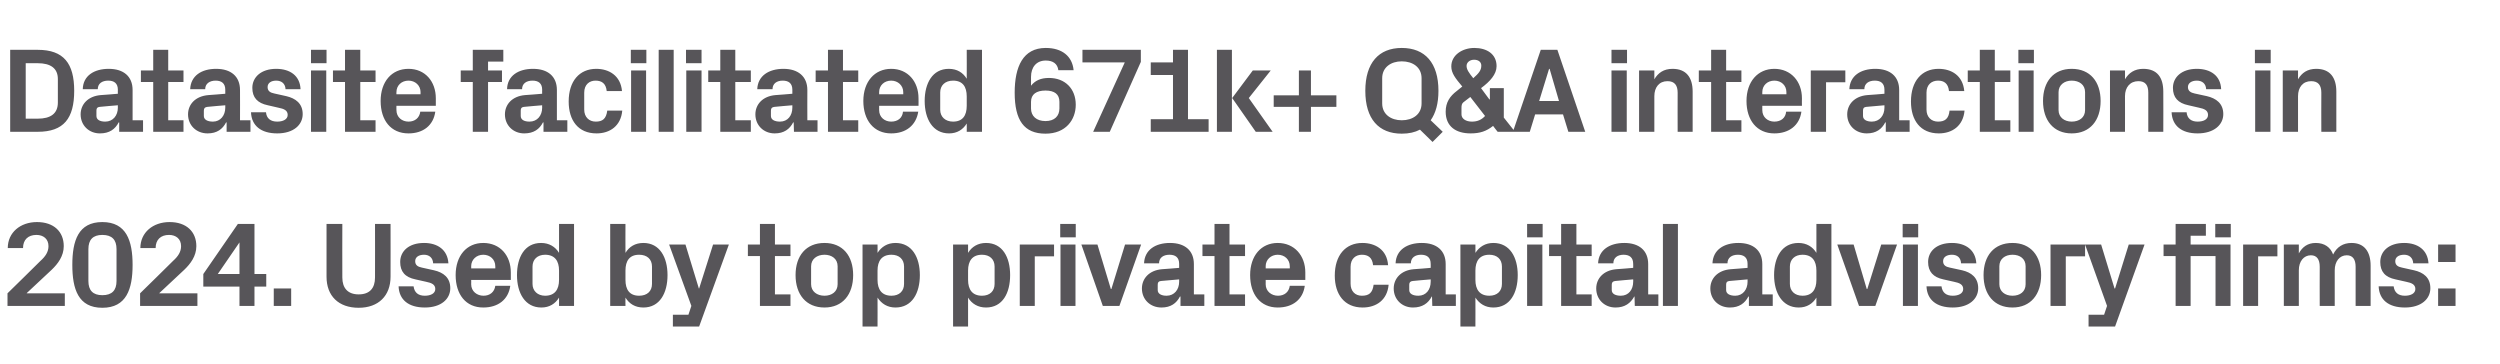
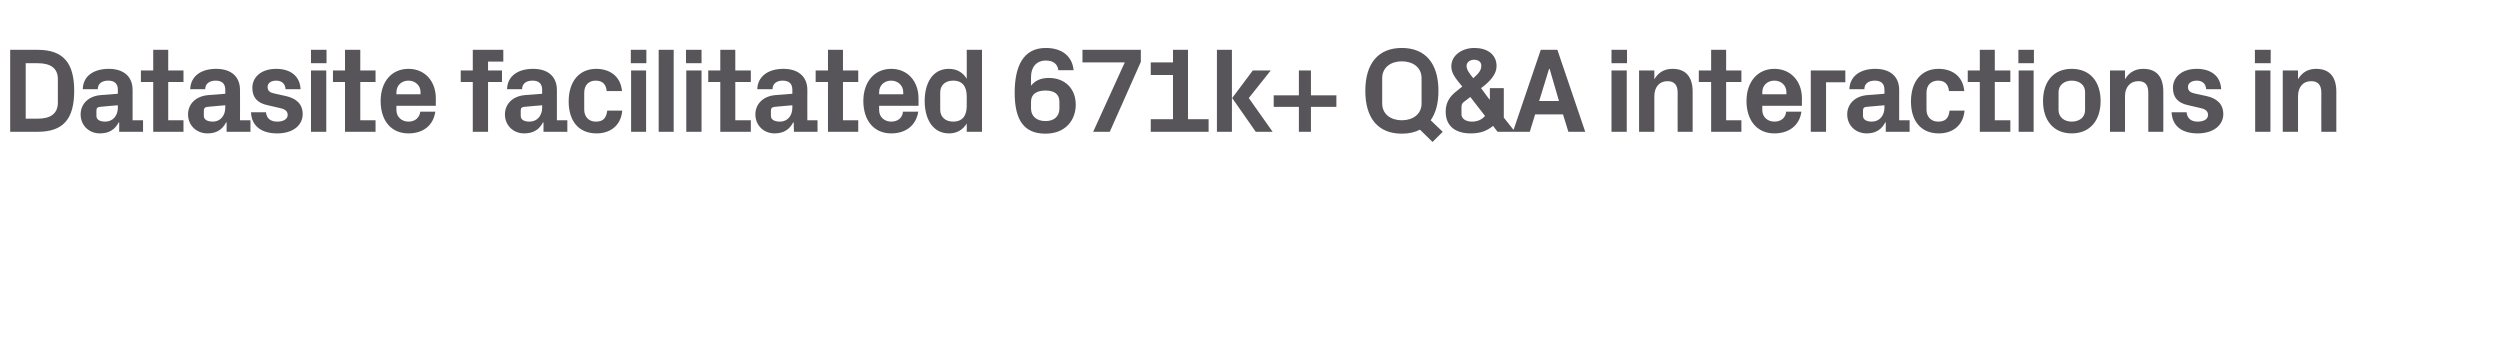
<svg xmlns="http://www.w3.org/2000/svg" version="1.1" width="933.3px" height="135.8px" viewBox="0 -13 933.3 135.8" style="top:-13px">
  <desc>Datasite facilitated 671k+ Q&amp;A interactions in 2024. Used by top private capital advisory firms:</desc>
  <defs />
  <g id="Polygon51563">
-     <path d="M 10 96.5 L 24.2 96.5 L 24.2 101.2 L 2.8 101.2 L 2.8 96.5 C 2.8 96.5 15.12 84.44 15.1 84.4 C 17 82.7 18.1 81 18.1 78.9 C 18.1 76.2 16.2 74.7 13.6 74.7 C 10.5 74.7 8.6 76.5 8.6 79.6 C 8.6 79.6 2.9 79.6 2.9 79.6 C 2.9 73.8 7.6 69.9 13.8 69.9 C 20.1 69.9 23.8 73.5 23.8 78.9 C 23.8 82.6 21.6 85.5 19.3 87.7 C 19.31 87.68 10 96.4 10 96.4 L 10 96.5 Z M 38.2 101.9 C 29.2 101.9 27 94.9 27 85.9 C 27 76.9 29.2 69.9 38.2 69.9 C 47.2 69.9 49.5 76.9 49.5 85.9 C 49.5 94.9 47.2 101.9 38.2 101.9 Z M 43.5 91.9 C 43.5 91.9 43.5 80 43.5 80 C 43.5 76.5 41.8 74.7 38.2 74.7 C 34.7 74.7 33 76.5 33 80 C 33 80 33 91.9 33 91.9 C 33 95.4 34.7 97.2 38.2 97.2 C 41.8 97.2 43.5 95.4 43.5 91.9 Z M 59.5 96.5 L 73.7 96.5 L 73.7 101.2 L 52.3 101.2 L 52.3 96.5 C 52.3 96.5 64.62 84.44 64.6 84.4 C 66.5 82.7 67.6 81 67.6 78.9 C 67.6 76.2 65.7 74.7 63.1 74.7 C 60 74.7 58.1 76.5 58.1 79.6 C 58.1 79.6 52.4 79.6 52.4 79.6 C 52.4 73.8 57.1 69.9 63.3 69.9 C 69.6 69.9 73.3 73.5 73.3 78.9 C 73.3 82.6 71.1 85.5 68.8 87.7 C 68.8 87.68 59.5 96.4 59.5 96.4 L 59.5 96.5 Z M 89.4 101.2 L 89.4 94 L 75.9 94 L 75.9 89.3 L 88.8 70.6 L 95 70.6 L 95 89.3 L 99.4 89.3 L 99.4 94 L 95 94 L 95 101.2 L 89.4 101.2 Z M 81.3 89.3 L 89.4 89.3 L 89.4 77.5 L 81.3 89.3 Z M 108.7 101.2 L 102.2 101.2 L 102.2 94.7 L 108.7 94.7 L 108.7 101.2 Z M 140 70.6 L 145.8 70.6 C 145.8 70.6 145.84 90.33 145.8 90.3 C 145.8 97.4 141.3 101.9 133.9 101.9 C 126.4 101.9 121.9 97.5 121.9 90.3 C 121.9 90.33 121.9 70.6 121.9 70.6 L 127.8 70.6 C 127.8 70.6 127.75 90.56 127.8 90.6 C 127.8 94.5 129.8 96.9 133.9 96.9 C 138 96.9 140 94.6 140 90.6 C 140.04 90.56 140 70.6 140 70.6 Z M 162 87.9 C 165.5 88.7 168.1 90.6 168.1 94.6 C 168.1 98.6 164.7 101.8 158.6 101.8 C 152.5 101.8 149 98.9 148.8 93.9 C 148.8 93.9 154.4 93.9 154.4 93.9 C 154.7 96.2 156.1 97.4 158.6 97.4 C 160.7 97.4 162.5 96.6 162.5 94.9 C 162.5 93.2 161.1 92.6 159.1 92.2 C 159.1 92.2 155.1 91.3 155.1 91.3 C 151.2 90.5 149.4 88.4 149.4 84.8 C 149.4 80.8 152.6 77.7 158.3 77.7 C 163.4 77.7 167.1 80.3 167.4 85.3 C 167.4 85.3 161.7 85.3 161.7 85.3 C 161.6 83.2 160.2 82.1 158.3 82.1 C 156.3 82.1 155 83 155 84.5 C 155 86 156 86.6 157.5 86.9 C 157.5 86.9 162 87.9 162 87.9 Z M 175.9 87.2 L 184.9 87.2 C 184.9 87.2 184.95 86.37 184.9 86.4 C 184.9 83.9 183 82.1 180.4 82.1 C 177.9 82.1 175.9 83.9 175.9 86.4 C 175.95 86.37 175.9 87.2 175.9 87.2 Z M 180.4 77.7 C 186.7 77.7 190.7 82.4 190.7 88.7 C 190.71 88.71 190.7 91.5 190.7 91.5 L 175.9 91.5 C 175.9 91.5 175.95 93.08 175.9 93.1 C 175.9 95.8 178.1 97.4 180.5 97.4 C 182.9 97.4 184.6 96 184.9 93.7 C 184.9 93.7 190.5 93.7 190.5 93.7 C 189.8 98.8 186 101.8 180.4 101.8 C 173.9 101.8 170.1 96.9 170.1 89.7 C 170.1 82.5 174.2 77.7 180.4 77.7 Z M 208.7 88 C 208.7 84.4 207.1 82.1 203.5 82.1 C 200.6 82.1 198.8 83.9 198.8 86.5 C 198.8 86.5 198.8 93 198.8 93 C 198.8 95.6 200.7 97.4 203.5 97.4 C 207.1 97.4 208.7 95.1 208.7 91.5 C 208.7 91.5 208.7 88 208.7 88 Z M 208.7 101.2 C 208.7 101.2 208.71 98.12 208.7 98.1 C 207.3 100.4 205.1 101.8 202.1 101.8 C 196 101.8 193 96.4 193 89.7 C 193 83.1 195.8 77.7 202 77.7 C 205 77.7 207.3 79.1 208.7 81.4 C 208.71 81.38 208.7 70.6 208.7 70.6 L 214.3 70.6 L 214.3 101.2 L 208.7 101.2 Z M 233.5 91.5 C 233.5 95.1 235 97.4 238.6 97.4 C 241.6 97.4 243.4 95.7 243.4 93 C 243.4 93 243.4 86.5 243.4 86.5 C 243.4 83.8 241.6 82.1 238.6 82.1 C 235 82.1 233.5 84.4 233.5 88 C 233.5 88 233.5 91.5 233.5 91.5 Z M 227.8 101.2 L 227.8 70.6 L 233.5 70.6 C 233.5 70.6 233.46 81.38 233.5 81.4 C 234.9 79.1 237.1 77.7 240.2 77.7 C 246.3 77.7 249.2 83.1 249.2 89.7 C 249.2 96.4 246.3 101.8 240.2 101.8 C 237.1 101.8 234.9 100.4 233.5 98.1 C 233.46 98.12 233.5 101.2 233.5 101.2 L 227.8 101.2 Z M 261 94.7 L 266.2 78.3 L 272.1 78.3 L 261 108.9 L 251.2 108.9 L 251.2 104.5 L 257 104.5 L 258.1 101.2 L 249.8 78.3 L 255.9 78.3 L 260.9 94.7 L 261 94.7 Z M 289.3 96.9 L 295.1 96.9 L 295.1 101.2 L 283.7 101.2 L 283.7 82.6 L 279.2 82.6 L 279.2 78.3 L 283.7 78.3 L 283.7 70.6 L 289.3 70.6 L 289.3 78.3 L 295.1 78.3 L 295.1 82.6 L 289.3 82.6 L 289.3 96.9 Z M 307.8 101.8 C 300.9 101.8 297 96.9 297 89.7 C 297 82.5 300.9 77.7 307.8 77.7 C 314.6 77.7 318.5 82.5 318.5 89.7 C 318.5 96.9 314.6 101.8 307.8 101.8 Z M 312.7 86.4 C 312.7 83.6 310.5 82.1 307.8 82.1 C 305 82.1 302.8 83.7 302.8 86.4 C 302.8 86.4 302.8 93.1 302.8 93.1 C 302.8 95.8 305 97.4 307.8 97.4 C 310.5 97.4 312.7 95.9 312.7 93.1 C 312.7 93.1 312.7 86.4 312.7 86.4 Z M 327.6 91.5 C 327.6 95.1 329.2 97.4 332.8 97.4 C 335.7 97.4 337.5 95.7 337.5 93 C 337.5 93 337.5 86.5 337.5 86.5 C 337.5 83.8 335.7 82.1 332.8 82.1 C 329.2 82.1 327.6 84.4 327.6 88 C 327.6 88 327.6 91.5 327.6 91.5 Z M 322 108.9 L 322 78.3 L 327.6 78.3 C 327.6 78.3 327.64 81.38 327.6 81.4 C 329.1 79.1 331.3 77.7 334.3 77.7 C 340.5 77.7 343.4 83.1 343.4 89.7 C 343.4 96.4 340.5 101.8 334.3 101.8 C 331.3 101.8 329.1 100.4 327.6 98.1 C 327.64 98.12 327.6 108.9 327.6 108.9 L 322 108.9 Z M 361.4 91.5 C 361.4 95.1 363 97.4 366.6 97.4 C 369.5 97.4 371.3 95.7 371.3 93 C 371.3 93 371.3 86.5 371.3 86.5 C 371.3 83.8 369.5 82.1 366.6 82.1 C 363 82.1 361.4 84.4 361.4 88 C 361.4 88 361.4 91.5 361.4 91.5 Z M 355.8 108.9 L 355.8 78.3 L 361.4 78.3 C 361.4 78.3 361.39 81.38 361.4 81.4 C 362.8 79.1 365.1 77.7 368.1 77.7 C 374.3 77.7 377.1 83.1 377.1 89.7 C 377.1 96.4 374.3 101.8 368.1 101.8 C 365.1 101.8 362.8 100.4 361.4 98.1 C 361.39 98.12 361.4 108.9 361.4 108.9 L 355.8 108.9 Z M 380.7 78.3 L 393.5 78.3 L 393.5 82.7 L 386.3 82.7 L 386.3 101.2 L 380.7 101.2 L 380.7 78.3 Z M 395.9 101.2 L 395.9 78.3 L 401.5 78.3 L 401.5 101.2 L 395.9 101.2 Z M 401.6 75.6 L 395.8 75.6 L 395.8 70.6 L 401.6 70.6 L 401.6 75.6 Z M 414.9 94.9 L 420 78.3 L 426 78.3 L 417.9 101.2 L 411.7 101.2 L 403.7 78.3 L 409.7 78.3 L 414.7 94.9 L 414.9 94.9 Z M 440.2 92.2 C 440.18 92.18 440.2 91.3 440.2 91.3 C 440.2 91.3 433.43 91.86 433.4 91.9 C 432.5 92 432.2 92.4 432.2 93.3 C 432.2 93.3 432.2 95.3 432.2 95.3 C 432.2 96.7 433.6 97.4 435.5 97.4 C 438.4 97.4 440.2 95.1 440.2 92.2 Z M 440.2 85.5 C 440.2 83.1 438.8 82.1 436.6 82.1 C 434.3 82.1 432.7 83.2 432.7 85.3 C 432.7 85.3 427.1 85.3 427.1 85.3 C 427.3 80.3 431.3 77.7 436.8 77.7 C 442.3 77.7 445.7 80.5 445.7 85.6 C 445.72 85.61 445.7 96.9 445.7 96.9 L 449.6 96.9 L 449.6 101.2 L 440.7 101.2 L 440.7 97.7 C 440.7 97.7 440.5 97.67 440.5 97.7 C 439.2 100.2 437.1 101.8 433.6 101.8 C 429.4 101.8 426.3 98.8 426.3 94.7 C 426.3 91 429 87.9 433.8 87.5 C 433.84 87.54 440.2 87 440.2 87 C 440.2 87 440.18 85.52 440.2 85.5 Z M 459 96.9 L 464.8 96.9 L 464.8 101.2 L 453.4 101.2 L 453.4 82.6 L 448.9 82.6 L 448.9 78.3 L 453.4 78.3 L 453.4 70.6 L 459 70.6 L 459 78.3 L 464.8 78.3 L 464.8 82.6 L 459 82.6 L 459 96.9 Z M 472.5 87.2 L 481.5 87.2 C 481.5 87.2 481.54 86.37 481.5 86.4 C 481.5 83.9 479.6 82.1 477 82.1 C 474.5 82.1 472.5 83.9 472.5 86.4 C 472.54 86.37 472.5 87.2 472.5 87.2 Z M 477 77.7 C 483.2 77.7 487.3 82.4 487.3 88.7 C 487.3 88.71 487.3 91.5 487.3 91.5 L 472.5 91.5 C 472.5 91.5 472.54 93.08 472.5 93.1 C 472.5 95.8 474.7 97.4 477.1 97.4 C 479.5 97.4 481.2 96 481.5 93.7 C 481.5 93.7 487.1 93.7 487.1 93.7 C 486.4 98.8 482.6 101.8 477 101.8 C 470.5 101.8 466.7 96.9 466.7 89.7 C 466.7 82.5 470.8 77.7 477 77.7 Z M 508.6 77.7 C 513.4 77.7 517.8 80.2 518.2 86 C 518.2 86 512.6 86 512.6 86 C 512.3 83.1 510.7 82.1 508.4 82.1 C 506.2 82.1 504.2 83.5 504.2 86.6 C 504.2 86.6 504.2 92.9 504.2 92.9 C 504.2 95.7 505.9 97.4 508.4 97.4 C 511 97.4 512.4 96.4 512.8 93.3 C 512.8 93.3 518.4 93.3 518.4 93.3 C 517.9 99 513.8 101.8 508.7 101.8 C 501.9 101.8 498.3 96.9 498.3 89.9 C 498.3 82.3 502.3 77.7 508.6 77.7 Z M 534.1 92.2 C 534.14 92.18 534.1 91.3 534.1 91.3 C 534.1 91.3 527.39 91.86 527.4 91.9 C 526.5 92 526.1 92.4 526.1 93.3 C 526.1 93.3 526.1 95.3 526.1 95.3 C 526.1 96.7 527.5 97.4 529.5 97.4 C 532.4 97.4 534.1 95.1 534.1 92.2 Z M 534.1 85.5 C 534.1 83.1 532.7 82.1 530.5 82.1 C 528.3 82.1 526.7 83.2 526.7 85.3 C 526.7 85.3 521 85.3 521 85.3 C 521.2 80.3 525.3 77.7 530.8 77.7 C 536.3 77.7 539.7 80.5 539.7 85.6 C 539.68 85.61 539.7 96.9 539.7 96.9 L 543.5 96.9 L 543.5 101.2 L 534.7 101.2 L 534.6 97.7 C 534.6 97.7 534.46 97.67 534.5 97.7 C 533.2 100.2 531 101.8 527.5 101.8 C 523.4 101.8 520.3 98.8 520.3 94.7 C 520.3 91 523 87.9 527.8 87.5 C 527.8 87.54 534.1 87 534.1 87 C 534.1 87 534.14 85.52 534.1 85.5 Z M 550.8 91.5 C 550.8 95.1 552.4 97.4 556 97.4 C 558.9 97.4 560.7 95.7 560.7 93 C 560.7 93 560.7 86.5 560.7 86.5 C 560.7 83.8 558.9 82.1 556 82.1 C 552.4 82.1 550.8 84.4 550.8 88 C 550.8 88 550.8 91.5 550.8 91.5 Z M 545.2 108.9 L 545.2 78.3 L 550.8 78.3 C 550.8 78.3 550.84 81.38 550.8 81.4 C 552.3 79.1 554.5 77.7 557.5 77.7 C 563.7 77.7 566.6 83.1 566.6 89.7 C 566.6 96.4 563.7 101.8 557.5 101.8 C 554.5 101.8 552.3 100.4 550.8 98.1 C 550.84 98.12 550.8 108.9 550.8 108.9 L 545.2 108.9 Z M 570.1 101.2 L 570.1 78.3 L 575.8 78.3 L 575.8 101.2 L 570.1 101.2 Z M 575.9 75.6 L 570.1 75.6 L 570.1 70.6 L 575.9 70.6 L 575.9 75.6 Z M 588.5 96.9 L 594.2 96.9 L 594.2 101.2 L 582.8 101.2 L 582.8 82.6 L 578.3 82.6 L 578.3 78.3 L 582.8 78.3 L 582.8 70.6 L 588.5 70.6 L 588.5 78.3 L 594.2 78.3 L 594.2 82.6 L 588.5 82.6 L 588.5 96.9 Z M 609.7 92.2 C 609.74 92.18 609.7 91.3 609.7 91.3 C 609.7 91.3 602.99 91.86 603 91.9 C 602.1 92 601.7 92.4 601.7 93.3 C 601.7 93.3 601.7 95.3 601.7 95.3 C 601.7 96.7 603.1 97.4 605.1 97.4 C 608 97.4 609.7 95.1 609.7 92.2 Z M 609.7 85.5 C 609.7 83.1 608.3 82.1 606.1 82.1 C 603.9 82.1 602.3 83.2 602.3 85.3 C 602.3 85.3 596.6 85.3 596.6 85.3 C 596.8 80.3 600.9 77.7 606.4 77.7 C 611.9 77.7 615.3 80.5 615.3 85.6 C 615.27 85.61 615.3 96.9 615.3 96.9 L 619.1 96.9 L 619.1 101.2 L 610.3 101.2 L 610.2 97.7 C 610.2 97.7 610.05 97.67 610.1 97.7 C 608.7 100.2 606.6 101.8 603.1 101.8 C 599 101.8 595.9 98.8 595.9 94.7 C 595.9 91 598.6 87.9 603.4 87.5 C 603.39 87.54 609.7 87 609.7 87 C 609.7 87 609.74 85.52 609.7 85.5 Z M 620.8 101.2 L 620.8 70.6 L 626.4 70.6 L 626.4 101.2 L 620.8 101.2 Z M 652.4 92.2 C 652.4 92.18 652.4 91.3 652.4 91.3 C 652.4 91.3 645.65 91.86 645.6 91.9 C 644.7 92 644.4 92.4 644.4 93.3 C 644.4 93.3 644.4 95.3 644.4 95.3 C 644.4 96.7 645.8 97.4 647.8 97.4 C 650.6 97.4 652.4 95.1 652.4 92.2 Z M 652.4 85.5 C 652.4 83.1 651 82.1 648.8 82.1 C 646.5 82.1 644.9 83.2 644.9 85.3 C 644.9 85.3 639.3 85.3 639.3 85.3 C 639.5 80.3 643.5 77.7 649 77.7 C 654.5 77.7 657.9 80.5 657.9 85.6 C 657.93 85.61 657.9 96.9 657.9 96.9 L 661.8 96.9 L 661.8 101.2 L 652.9 101.2 L 652.9 97.7 C 652.9 97.7 652.71 97.67 652.7 97.7 C 651.4 100.2 649.3 101.8 645.8 101.8 C 641.6 101.8 638.5 98.8 638.5 94.7 C 638.5 91 641.2 87.9 646.1 87.5 C 646.05 87.54 652.4 87 652.4 87 C 652.4 87 652.4 85.52 652.4 85.5 Z M 678.1 88 C 678.1 84.4 676.5 82.1 672.9 82.1 C 670 82.1 668.2 83.9 668.2 86.5 C 668.2 86.5 668.2 93 668.2 93 C 668.2 95.6 670 97.4 672.9 97.4 C 676.5 97.4 678.1 95.1 678.1 91.5 C 678.1 91.5 678.1 88 678.1 88 Z M 678.1 101.2 C 678.1 101.2 678.09 98.12 678.1 98.1 C 676.7 100.4 674.5 101.8 671.5 101.8 C 665.4 101.8 662.3 96.4 662.3 89.7 C 662.3 83.1 665.2 77.7 671.4 77.7 C 674.4 77.7 676.7 79.1 678.1 81.4 C 678.09 81.38 678.1 70.6 678.1 70.6 L 683.7 70.6 L 683.7 101.2 L 678.1 101.2 Z M 697.1 94.9 L 702.3 78.3 L 708.2 78.3 L 700.1 101.2 L 694 101.2 L 685.9 78.3 L 692 78.3 L 696.9 94.9 L 697.1 94.9 Z M 710.4 101.2 L 710.4 78.3 L 716 78.3 L 716 101.2 L 710.4 101.2 Z M 716.1 75.6 L 710.3 75.6 L 710.3 70.6 L 716.1 70.6 L 716.1 75.6 Z M 732.5 87.9 C 735.9 88.7 738.5 90.6 738.5 94.6 C 738.5 98.6 735.1 101.8 729 101.8 C 722.9 101.8 719.4 98.9 719.2 93.9 C 719.2 93.9 724.8 93.9 724.8 93.9 C 725.1 96.2 726.5 97.4 729 97.4 C 731.1 97.4 732.9 96.6 732.9 94.9 C 732.9 93.2 731.5 92.6 729.5 92.2 C 729.5 92.2 725.5 91.3 725.5 91.3 C 721.7 90.5 719.8 88.4 719.8 84.8 C 719.8 80.8 723 77.7 728.7 77.7 C 733.8 77.7 737.5 80.3 737.8 85.3 C 737.8 85.3 732.1 85.3 732.1 85.3 C 732 83.2 730.7 82.1 728.7 82.1 C 726.7 82.1 725.4 83 725.4 84.5 C 725.4 86 726.4 86.6 727.9 86.9 C 727.9 86.9 732.5 87.9 732.5 87.9 Z M 751.3 101.8 C 744.4 101.8 740.5 96.9 740.5 89.7 C 740.5 82.5 744.4 77.7 751.3 77.7 C 758.1 77.7 762 82.5 762 89.7 C 762 96.9 758.1 101.8 751.3 101.8 Z M 756.2 86.4 C 756.2 83.6 754.1 82.1 751.3 82.1 C 748.5 82.1 746.4 83.7 746.4 86.4 C 746.4 86.4 746.4 93.1 746.4 93.1 C 746.4 95.8 748.5 97.4 751.3 97.4 C 754.1 97.4 756.2 95.9 756.2 93.1 C 756.2 93.1 756.2 86.4 756.2 86.4 Z M 765.5 78.3 L 778.4 78.3 L 778.4 82.7 L 771.2 82.7 L 771.2 101.2 L 765.5 101.2 L 765.5 78.3 Z M 789.6 94.7 L 794.7 78.3 L 800.6 78.3 L 789.6 108.9 L 779.7 108.9 L 779.7 104.5 L 785.5 104.5 L 786.6 101.2 L 778.4 78.3 L 784.4 78.3 L 789.4 94.7 L 789.6 94.7 Z M 832.8 75.6 L 827 75.6 L 827 70.6 L 832.8 70.6 L 832.8 75.6 Z M 827.1 101.2 L 827.1 82.6 L 817.8 82.6 L 817.8 101.2 L 812.2 101.2 L 812.2 82.6 L 807.7 82.6 L 807.7 78.3 L 812.2 78.3 L 812.2 70.6 L 823.5 70.6 L 823.5 75 L 817.8 75 L 817.8 78.3 L 832.7 78.3 L 832.7 101.2 L 827.1 101.2 Z M 837.4 78.3 L 850.2 78.3 L 850.2 82.7 L 843 82.7 L 843 101.2 L 837.4 101.2 L 837.4 78.3 Z M 877.9 77.7 C 882.6 77.7 885 80.9 885 86.2 C 885 86.19 885 101.2 885 101.2 L 879.4 101.2 C 879.4 101.2 879.37 86.6 879.4 86.6 C 879.4 83.8 878.3 82.3 876.1 82.3 C 873.4 82.3 871.6 84.6 871.6 87.9 C 871.59 87.95 871.6 101.2 871.6 101.2 L 866 101.2 C 866 101.2 865.96 86.6 866 86.6 C 866 83.8 864.9 82.3 862.7 82.3 C 860 82.3 858.2 84.6 858.2 87.9 C 858.18 87.95 858.2 101.2 858.2 101.2 L 852.6 101.2 L 852.6 78.3 L 858.2 78.3 C 858.2 78.3 858.18 81.6 858.2 81.6 C 859.5 79.2 861.5 77.7 864.5 77.7 C 867.8 77.7 870 79.3 871 82 C 872.4 79.2 874.7 77.7 877.9 77.7 Z M 901.2 87.9 C 904.7 88.7 907.3 90.6 907.3 94.6 C 907.3 98.6 903.9 101.8 897.8 101.8 C 891.7 101.8 888.2 98.9 888 93.9 C 888 93.9 893.6 93.9 893.6 93.9 C 893.9 96.2 895.3 97.4 897.8 97.4 C 899.9 97.4 901.7 96.6 901.7 94.9 C 901.7 93.2 900.3 92.6 898.3 92.2 C 898.3 92.2 894.3 91.3 894.3 91.3 C 890.4 90.5 888.6 88.4 888.6 84.8 C 888.6 80.8 891.8 77.7 897.5 77.7 C 902.6 77.7 906.3 80.3 906.6 85.3 C 906.6 85.3 900.9 85.3 900.9 85.3 C 900.8 83.2 899.4 82.1 897.5 82.1 C 895.5 82.1 894.2 83 894.2 84.5 C 894.2 86 895.2 86.6 896.7 86.9 C 896.7 86.9 901.2 87.9 901.2 87.9 Z M 916.7 101.2 L 910.2 101.2 L 910.2 94.7 L 916.7 94.7 L 916.7 101.2 Z M 916.7 84.8 L 910.2 84.8 L 910.2 78.3 L 916.7 78.3 L 916.7 84.8 Z " stroke="none" fill="#575559" />
-   </g>
+     </g>
  <g id="Polygon51562">
    <path d="M 14.1 5.6 C 23.8 5.6 27.7 10.7 27.7 20.9 C 27.7 31.2 23.8 36.2 14.1 36.2 C 14.13 36.22 3.8 36.2 3.8 36.2 L 3.8 5.6 C 3.8 5.6 14.13 5.62 14.1 5.6 Z M 9.6 10.6 L 9.6 31.3 C 9.6 31.3 14.13 31.27 14.1 31.3 C 18.9 31.3 21.6 29.4 21.6 25.3 C 21.6 25.3 21.6 16.5 21.6 16.5 C 21.6 12.5 18.9 10.6 14.1 10.6 C 14.13 10.57 9.6 10.6 9.6 10.6 Z M 44 27.2 C 43.96 27.18 44 26.3 44 26.3 C 44 26.3 37.21 26.86 37.2 26.9 C 36.3 27 36 27.4 36 28.3 C 36 28.3 36 30.3 36 30.3 C 36 31.7 37.3 32.4 39.3 32.4 C 42.2 32.4 44 30.1 44 27.2 Z M 44 20.5 C 44 18.1 42.6 17.1 40.4 17.1 C 38.1 17.1 36.5 18.2 36.5 20.3 C 36.5 20.3 30.9 20.3 30.9 20.3 C 31 15.3 35.1 12.7 40.6 12.7 C 46.1 12.7 49.5 15.5 49.5 20.6 C 49.5 20.61 49.5 31.9 49.5 31.9 L 53.4 31.9 L 53.4 36.2 L 44.5 36.2 L 44.5 32.7 C 44.5 32.7 44.28 32.67 44.3 32.7 C 43 35.2 40.9 36.8 37.3 36.8 C 33.2 36.8 30.1 33.8 30.1 29.7 C 30.1 26 32.8 22.9 37.6 22.5 C 37.62 22.54 44 22 44 22 C 44 22 43.96 20.52 44 20.5 Z M 62.8 31.9 L 68.5 31.9 L 68.5 36.2 L 57.2 36.2 L 57.2 17.6 L 52.6 17.6 L 52.6 13.3 L 57.2 13.3 L 57.2 5.6 L 62.8 5.6 L 62.8 13.3 L 68.5 13.3 L 68.5 17.6 L 62.8 17.6 L 62.8 31.9 Z M 84.1 27.2 C 84.1 27.18 84.1 26.3 84.1 26.3 C 84.1 26.3 77.35 26.86 77.4 26.9 C 76.5 27 76.1 27.4 76.1 28.3 C 76.1 28.3 76.1 30.3 76.1 30.3 C 76.1 31.7 77.5 32.4 79.5 32.4 C 82.3 32.4 84.1 30.1 84.1 27.2 Z M 84.1 20.5 C 84.1 18.1 82.7 17.1 80.5 17.1 C 78.3 17.1 76.6 18.2 76.6 20.3 C 76.6 20.3 71 20.3 71 20.3 C 71.2 15.3 75.2 12.7 80.7 12.7 C 86.2 12.7 89.6 15.5 89.6 20.6 C 89.64 20.61 89.6 31.9 89.6 31.9 L 93.5 31.9 L 93.5 36.2 L 84.6 36.2 L 84.6 32.7 C 84.6 32.7 84.42 32.67 84.4 32.7 C 83.1 35.2 81 36.8 77.5 36.8 C 73.3 36.8 70.2 33.8 70.2 29.7 C 70.2 26 72.9 22.9 77.8 22.5 C 77.76 22.54 84.1 22 84.1 22 C 84.1 22 84.1 20.52 84.1 20.5 Z M 106.9 22.9 C 110.3 23.7 113 25.6 113 29.6 C 113 33.6 109.6 36.8 103.5 36.8 C 97.4 36.8 93.9 33.9 93.7 28.9 C 93.7 28.9 99.3 28.9 99.3 28.9 C 99.5 31.2 101 32.4 103.5 32.4 C 105.6 32.4 107.4 31.6 107.4 29.9 C 107.4 28.2 106 27.6 103.9 27.2 C 103.9 27.2 100 26.3 100 26.3 C 96.1 25.5 94.2 23.4 94.2 19.8 C 94.2 15.8 97.5 12.7 103.1 12.7 C 108.3 12.7 112 15.3 112.2 20.3 C 112.2 20.3 106.6 20.3 106.6 20.3 C 106.5 18.2 105.1 17.1 103.1 17.1 C 101.2 17.1 99.9 18 99.9 19.5 C 99.9 21 100.9 21.6 102.4 21.9 C 102.4 21.9 106.9 22.9 106.9 22.9 Z M 116.1 36.2 L 116.1 13.3 L 121.8 13.3 L 121.8 36.2 L 116.1 36.2 Z M 121.9 10.6 L 116.1 10.6 L 116.1 5.6 L 121.9 5.6 L 121.9 10.6 Z M 134.5 31.9 L 140.2 31.9 L 140.2 36.2 L 128.8 36.2 L 128.8 17.6 L 124.3 17.6 L 124.3 13.3 L 128.8 13.3 L 128.8 5.6 L 134.5 5.6 L 134.5 13.3 L 140.2 13.3 L 140.2 17.6 L 134.5 17.6 L 134.5 31.9 Z M 148 22.2 L 157 22.2 C 157 22.2 156.96 21.37 157 21.4 C 157 18.9 155 17.1 152.5 17.1 C 149.9 17.1 148 18.9 148 21.4 C 147.96 21.37 148 22.2 148 22.2 Z M 152.5 12.7 C 158.7 12.7 162.7 17.4 162.7 23.7 C 162.72 23.71 162.7 26.5 162.7 26.5 L 148 26.5 C 148 26.5 147.96 28.08 148 28.1 C 148 30.8 150.1 32.4 152.5 32.4 C 154.9 32.4 156.6 31 156.9 28.7 C 156.9 28.7 162.5 28.7 162.5 28.7 C 161.8 33.8 158 36.8 152.5 36.8 C 145.9 36.8 142.1 31.9 142.1 24.7 C 142.1 17.5 146.2 12.7 152.5 12.7 Z M 182.2 13.3 L 187.4 13.3 L 187.4 17.6 L 182.2 17.6 L 182.2 36.2 L 176.5 36.2 L 176.5 17.6 L 172 17.6 L 172 13.3 L 176.5 13.3 L 176.5 5.6 L 187.9 5.6 L 187.9 10 L 182.2 10 L 182.2 13.3 Z M 202.4 27.2 C 202.36 27.18 202.4 26.3 202.4 26.3 C 202.4 26.3 195.61 26.86 195.6 26.9 C 194.7 27 194.4 27.4 194.4 28.3 C 194.4 28.3 194.4 30.3 194.4 30.3 C 194.4 31.7 195.7 32.4 197.7 32.4 C 200.6 32.4 202.4 30.1 202.4 27.2 Z M 202.4 20.5 C 202.4 18.1 201 17.1 198.8 17.1 C 196.5 17.1 194.9 18.2 194.9 20.3 C 194.9 20.3 189.3 20.3 189.3 20.3 C 189.4 15.3 193.5 12.7 199 12.7 C 204.5 12.7 207.9 15.5 207.9 20.6 C 207.9 20.61 207.9 31.9 207.9 31.9 L 211.8 31.9 L 211.8 36.2 L 202.9 36.2 L 202.9 32.7 C 202.9 32.7 202.68 32.67 202.7 32.7 C 201.4 35.2 199.3 36.8 195.7 36.8 C 191.6 36.8 188.5 33.8 188.5 29.7 C 188.5 26 191.2 22.9 196 22.5 C 196.02 22.54 202.4 22 202.4 22 C 202.4 22 202.36 20.52 202.4 20.5 Z M 222.6 12.7 C 227.3 12.7 231.7 15.2 232.2 21 C 232.2 21 226.5 21 226.5 21 C 226.2 18.1 224.6 17.1 222.3 17.1 C 220.1 17.1 218.1 18.5 218.1 21.6 C 218.1 21.6 218.1 27.9 218.1 27.9 C 218.1 30.7 219.9 32.4 222.4 32.4 C 224.9 32.4 226.3 31.4 226.7 28.3 C 226.7 28.3 232.3 28.3 232.3 28.3 C 231.8 34 227.7 36.8 222.7 36.8 C 215.8 36.8 212.3 31.9 212.3 24.9 C 212.3 17.3 216.3 12.7 222.6 12.7 Z M 235.6 36.2 L 235.6 13.3 L 241.2 13.3 L 241.2 36.2 L 235.6 36.2 Z M 241.3 10.6 L 235.5 10.6 L 235.5 5.6 L 241.3 5.6 L 241.3 10.6 Z M 245.9 36.2 L 245.9 5.6 L 251.5 5.6 L 251.5 36.2 L 245.9 36.2 Z M 256.2 36.2 L 256.2 13.3 L 261.9 13.3 L 261.9 36.2 L 256.2 36.2 Z M 261.9 10.6 L 256.1 10.6 L 256.1 5.6 L 261.9 5.6 L 261.9 10.6 Z M 274.5 31.9 L 280.3 31.9 L 280.3 36.2 L 268.9 36.2 L 268.9 17.6 L 264.4 17.6 L 264.4 13.3 L 268.9 13.3 L 268.9 5.6 L 274.5 5.6 L 274.5 13.3 L 280.3 13.3 L 280.3 17.6 L 274.5 17.6 L 274.5 31.9 Z M 295.8 27.2 C 295.83 27.18 295.8 26.3 295.8 26.3 C 295.8 26.3 289.08 26.86 289.1 26.9 C 288.2 27 287.8 27.4 287.8 28.3 C 287.8 28.3 287.8 30.3 287.8 30.3 C 287.8 31.7 289.2 32.4 291.2 32.4 C 294.1 32.4 295.8 30.1 295.8 27.2 Z M 295.8 20.5 C 295.8 18.1 294.4 17.1 292.2 17.1 C 290 17.1 288.4 18.2 288.4 20.3 C 288.4 20.3 282.7 20.3 282.7 20.3 C 282.9 15.3 287 12.7 292.5 12.7 C 297.9 12.7 301.4 15.5 301.4 20.6 C 301.36 20.61 301.4 31.9 301.4 31.9 L 305.2 31.9 L 305.2 36.2 L 296.4 36.2 L 296.3 32.7 C 296.3 32.7 296.14 32.67 296.1 32.7 C 294.8 35.2 292.7 36.8 289.2 36.8 C 285.1 36.8 282 33.8 282 29.7 C 282 26 284.7 22.9 289.5 22.5 C 289.48 22.54 295.8 22 295.8 22 C 295.8 22 295.83 20.52 295.8 20.5 Z M 314.7 31.9 L 320.4 31.9 L 320.4 36.2 L 309.1 36.2 L 309.1 17.6 L 304.5 17.6 L 304.5 13.3 L 309.1 13.3 L 309.1 5.6 L 314.7 5.6 L 314.7 13.3 L 320.4 13.3 L 320.4 17.6 L 314.7 17.6 L 314.7 31.9 Z M 328.2 22.2 L 337.2 22.2 C 337.2 22.2 337.18 21.37 337.2 21.4 C 337.2 18.9 335.2 17.1 332.7 17.1 C 330.1 17.1 328.2 18.9 328.2 21.4 C 328.18 21.37 328.2 22.2 328.2 22.2 Z M 332.7 12.7 C 338.9 12.7 342.9 17.4 342.9 23.7 C 342.94 23.71 342.9 26.5 342.9 26.5 L 328.2 26.5 C 328.2 26.5 328.18 28.08 328.2 28.1 C 328.2 30.8 330.3 32.4 332.7 32.4 C 335.2 32.4 336.9 31 337.1 28.7 C 337.1 28.7 342.8 28.7 342.8 28.7 C 342 33.8 338.2 36.8 332.7 36.8 C 326.2 36.8 322.3 31.9 322.3 24.7 C 322.3 17.5 326.5 12.7 332.7 12.7 Z M 360.9 23 C 360.9 19.4 359.4 17.1 355.8 17.1 C 352.8 17.1 351 18.9 351 21.5 C 351 21.5 351 28 351 28 C 351 30.6 352.9 32.4 355.8 32.4 C 359.4 32.4 360.9 30.1 360.9 26.5 C 360.9 26.5 360.9 23 360.9 23 Z M 360.9 36.2 C 360.9 36.2 360.94 33.12 360.9 33.1 C 359.5 35.4 357.3 36.8 354.3 36.8 C 348.2 36.8 345.2 31.4 345.2 24.7 C 345.2 18.1 348.1 12.7 354.2 12.7 C 357.3 12.7 359.5 14.1 360.9 16.4 C 360.94 16.38 360.9 5.6 360.9 5.6 L 366.6 5.6 L 366.6 36.2 L 360.9 36.2 Z M 378.8 21.6 C 378.8 11.9 381.9 4.9 390.4 4.9 C 396.5 4.9 400.3 8 400.8 13.2 C 400.8 13.2 395.1 13.2 395.1 13.2 C 394.8 10.8 393.1 9.6 390.4 9.6 C 386.9 9.6 384.9 12.1 384.9 15.7 C 384.9 15.7 384.9 19 384.9 19 C 386.4 17.1 388.5 16.1 391.6 16.1 C 397.6 16.1 401.6 20.1 401.6 26.1 C 401.6 31.7 397.9 36.9 390.3 36.9 C 382.3 36.9 378.8 31.9 378.8 21.6 Z M 395.5 27.5 C 395.5 27.5 395.5 25 395.5 25 C 395.5 22.2 393.7 20.8 390.3 20.8 C 386.9 20.8 384.9 22.2 384.9 25 C 384.9 25 384.9 27.5 384.9 27.5 C 384.9 30.3 386.9 32.2 390.3 32.2 C 393.7 32.2 395.5 30.3 395.5 27.5 Z M 414.3 36.2 L 408.1 36.2 L 419.9 10.3 L 404.1 10.3 L 404.1 5.6 L 425.9 5.6 L 425.9 10.1 L 414.3 36.2 Z M 429.6 31.5 L 437.9 31.5 L 437.9 15 L 429.6 15 L 429.6 10.3 L 437.9 10.3 L 437.9 5.6 L 443.5 5.6 L 443.5 31.5 L 451.2 31.5 L 451.2 36.2 L 429.6 36.2 L 429.6 31.5 Z M 460 23.6 L 467.7 13.3 L 474.4 13.3 L 466.2 23.6 L 475.1 36.2 L 468.8 36.2 L 460 23.6 Z M 459.9 36.2 L 454.3 36.2 L 454.3 5.6 L 459.9 5.6 L 459.9 36.2 Z M 475.5 26.9 L 475.5 22.6 L 484.9 22.6 L 484.9 13.3 L 489.4 13.3 L 489.4 22.6 L 498.9 22.6 L 498.9 26.9 L 489.4 26.9 L 489.4 36.2 L 484.9 36.2 L 484.9 26.9 L 475.5 26.9 Z M 530.7 25.6 C 530.7 25.6 530.7 16.2 530.7 16.2 C 530.7 12.1 527.4 9.9 523.3 9.9 C 519.3 9.9 516 12.1 516 16.2 C 516 16.2 516 25.6 516 25.6 C 516 29.7 519.3 31.9 523.3 31.9 C 527.4 31.9 530.7 29.7 530.7 25.6 Z M 538.6 36.2 L 534.8 40 C 534.8 40 530.14 35.41 530.1 35.4 C 528.2 36.4 526 36.9 523.3 36.9 C 514.7 36.9 509.7 31.4 509.7 20.9 C 509.7 10.5 514.7 4.9 523.3 4.9 C 532 4.9 537 10.5 537 20.9 C 537 25.6 536 29.2 534.1 31.9 C 534.1 31.9 538.6 36.2 538.6 36.2 Z M 545.6 29.7 C 545.6 31.3 547.2 32.4 549.5 32.4 C 551.6 32.4 553.1 31.7 554.4 30.3 C 554.39 30.33 548.9 23.2 548.9 23.2 C 548.9 23.2 546.34 25.15 546.3 25.2 C 545.7 25.7 545.6 26.4 545.6 27.3 C 545.6 27.3 545.6 29.7 545.6 29.7 Z M 553 11.5 C 553 10.1 551.9 9.3 550.3 9.3 C 548.7 9.3 547.5 10.3 547.5 11.6 C 547.5 12.9 548.3 14.1 550 16.2 C 552 14.4 553 13.3 553 11.5 Z M 556 24.1 L 556.2 24.1 L 556.2 19.9 L 561.4 19.9 L 561.4 30.9 L 565.6 36.2 L 559.1 36.2 C 559.1 36.2 557.36 34.02 557.4 34 C 554.9 36 552.5 36.8 549 36.8 C 543.5 36.8 539.7 34.2 539.7 28.7 C 539.7 25.2 541.3 22.9 543.8 21 C 543.8 21 545.9 19.3 545.9 19.3 C 543.3 16.2 541.8 14.3 541.8 11.8 C 541.8 7.5 546 4.9 550.4 4.9 C 555.1 4.9 558.7 7.2 558.7 11.7 C 558.7 14.7 556.3 17.4 552.9 19.9 C 552.91 19.93 556 24.1 556 24.1 Z M 583.5 29.7 L 573.1 29.7 L 571.1 36.2 L 564.8 36.2 L 575.2 5.6 L 581.4 5.6 L 591.8 36.2 L 585.5 36.2 L 583.5 29.7 Z M 578.3 12.7 L 574.6 24.7 L 582 24.7 L 578.5 12.7 L 578.3 12.7 Z M 601.6 36.2 L 601.6 13.3 L 607.3 13.3 L 607.3 36.2 L 601.6 36.2 Z M 607.4 10.6 L 601.6 10.6 L 601.6 5.6 L 607.4 5.6 L 607.4 10.6 Z M 617.6 16.6 C 619 14.2 621.1 12.7 624.4 12.7 C 629.5 12.7 631.9 15.9 631.9 21.2 C 631.88 21.19 631.9 36.2 631.9 36.2 L 626.3 36.2 C 626.3 36.2 626.26 21.6 626.3 21.6 C 626.3 18.9 625.2 17.3 622.5 17.3 C 619.4 17.3 617.6 19.6 617.6 22.9 C 617.57 22.95 617.6 36.2 617.6 36.2 L 611.9 36.2 L 611.9 13.3 L 617.6 13.3 C 617.6 13.3 617.57 16.6 617.6 16.6 Z M 644.4 31.9 L 650.1 31.9 L 650.1 36.2 L 638.8 36.2 L 638.8 17.6 L 634.2 17.6 L 634.2 13.3 L 638.8 13.3 L 638.8 5.6 L 644.4 5.6 L 644.4 13.3 L 650.1 13.3 L 650.1 17.6 L 644.4 17.6 L 644.4 31.9 Z M 657.9 22.2 L 666.9 22.2 C 666.9 22.2 666.89 21.37 666.9 21.4 C 666.9 18.9 665 17.1 662.4 17.1 C 659.8 17.1 657.9 18.9 657.9 21.4 C 657.89 21.37 657.9 22.2 657.9 22.2 Z M 662.4 12.7 C 668.6 12.7 672.7 17.4 672.7 23.7 C 672.65 23.71 672.7 26.5 672.7 26.5 L 657.9 26.5 C 657.9 26.5 657.89 28.08 657.9 28.1 C 657.9 30.8 660 32.4 662.4 32.4 C 664.9 32.4 666.6 31 666.8 28.7 C 666.8 28.7 672.5 28.7 672.5 28.7 C 671.8 33.8 667.9 36.8 662.4 36.8 C 655.9 36.8 652 31.9 652 24.7 C 652 17.5 656.2 12.7 662.4 12.7 Z M 676 13.3 L 688.9 13.3 L 688.9 17.7 L 681.7 17.7 L 681.7 36.2 L 676 36.2 L 676 13.3 Z M 703.5 27.2 C 703.48 27.18 703.5 26.3 703.5 26.3 C 703.5 26.3 696.73 26.86 696.7 26.9 C 695.8 27 695.5 27.4 695.5 28.3 C 695.5 28.3 695.5 30.3 695.5 30.3 C 695.5 31.7 696.9 32.4 698.8 32.4 C 701.7 32.4 703.5 30.1 703.5 27.2 Z M 703.5 20.5 C 703.5 18.1 702.1 17.1 699.9 17.1 C 697.6 17.1 696 18.2 696 20.3 C 696 20.3 690.4 20.3 690.4 20.3 C 690.6 15.3 694.6 12.7 700.1 12.7 C 705.6 12.7 709 15.5 709 20.6 C 709.01 20.61 709 31.9 709 31.9 L 712.9 31.9 L 712.9 36.2 L 704 36.2 L 704 32.7 C 704 32.7 703.79 32.67 703.8 32.7 C 702.5 35.2 700.4 36.8 696.9 36.8 C 692.7 36.8 689.6 33.8 689.6 29.7 C 689.6 26 692.3 22.9 697.1 22.5 C 697.13 22.54 703.5 22 703.5 22 C 703.5 22 703.48 20.52 703.5 20.5 Z M 723.7 12.7 C 728.5 12.7 732.8 15.2 733.3 21 C 733.3 21 727.6 21 727.6 21 C 727.3 18.1 725.7 17.1 723.5 17.1 C 721.2 17.1 719.2 18.5 719.2 21.6 C 719.2 21.6 719.2 27.9 719.2 27.9 C 719.2 30.7 721 32.4 723.5 32.4 C 726 32.4 727.5 31.4 727.8 28.3 C 727.8 28.3 733.4 28.3 733.4 28.3 C 732.9 34 728.8 36.8 723.8 36.8 C 716.9 36.8 713.4 31.9 713.4 24.9 C 713.4 17.3 717.4 12.7 723.7 12.7 Z M 744.7 31.9 L 750.5 31.9 L 750.5 36.2 L 739.1 36.2 L 739.1 17.6 L 734.6 17.6 L 734.6 13.3 L 739.1 13.3 L 739.1 5.6 L 744.7 5.6 L 744.7 13.3 L 750.5 13.3 L 750.5 17.6 L 744.7 17.6 L 744.7 31.9 Z M 753.6 36.2 L 753.6 13.3 L 759.2 13.3 L 759.2 36.2 L 753.6 36.2 Z M 759.3 10.6 L 753.5 10.6 L 753.5 5.6 L 759.3 5.6 L 759.3 10.6 Z M 773.4 36.8 C 766.6 36.8 762.7 31.9 762.7 24.7 C 762.7 17.5 766.6 12.7 773.4 12.7 C 780.3 12.7 784.2 17.5 784.2 24.7 C 784.2 31.9 780.3 36.8 773.4 36.8 Z M 778.4 21.4 C 778.4 18.6 776.2 17.1 773.4 17.1 C 770.7 17.1 768.5 18.7 768.5 21.4 C 768.5 21.4 768.5 28.1 768.5 28.1 C 768.5 30.8 770.7 32.4 773.4 32.4 C 776.2 32.4 778.4 30.9 778.4 28.1 C 778.4 28.1 778.4 21.4 778.4 21.4 Z M 793.3 16.6 C 794.7 14.2 796.9 12.7 800.1 12.7 C 805.3 12.7 807.6 15.9 807.6 21.2 C 807.65 21.19 807.6 36.2 807.6 36.2 L 802 36.2 C 802 36.2 802.02 21.6 802 21.6 C 802 18.9 801 17.3 798.3 17.3 C 795.2 17.3 793.3 19.6 793.3 22.9 C 793.34 22.95 793.3 36.2 793.3 36.2 L 787.7 36.2 L 787.7 13.3 L 793.3 13.3 C 793.3 13.3 793.34 16.6 793.3 16.6 Z M 823.9 22.9 C 827.3 23.7 830 25.6 830 29.6 C 830 33.6 826.5 36.8 820.4 36.8 C 814.4 36.8 810.9 33.9 810.7 28.9 C 810.7 28.9 816.3 28.9 816.3 28.9 C 816.5 31.2 818 32.4 820.4 32.4 C 822.6 32.4 824.3 31.6 824.3 29.9 C 824.3 28.2 822.9 27.6 820.9 27.2 C 820.9 27.2 817 26.3 817 26.3 C 813.1 25.5 811.2 23.4 811.2 19.8 C 811.2 15.8 814.5 12.7 820.1 12.7 C 825.3 12.7 829 15.3 829.2 20.3 C 829.2 20.3 823.6 20.3 823.6 20.3 C 823.5 18.2 822.1 17.1 820.1 17.1 C 818.2 17.1 816.8 18 816.8 19.5 C 816.8 21 817.9 21.6 819.3 21.9 C 819.3 21.9 823.9 22.9 823.9 22.9 Z M 841.9 36.2 L 841.9 13.3 L 847.6 13.3 L 847.6 36.2 L 841.9 36.2 Z M 847.7 10.6 L 841.8 10.6 L 841.8 5.6 L 847.7 5.6 L 847.7 10.6 Z M 857.9 16.6 C 859.3 14.2 861.4 12.7 864.7 12.7 C 869.8 12.7 872.2 15.9 872.2 21.2 C 872.18 21.19 872.2 36.2 872.2 36.2 L 866.6 36.2 C 866.6 36.2 866.55 21.6 866.6 21.6 C 866.6 18.9 865.5 17.3 862.8 17.3 C 859.7 17.3 857.9 19.6 857.9 22.9 C 857.87 22.95 857.9 36.2 857.9 36.2 L 852.2 36.2 L 852.2 13.3 L 857.9 13.3 C 857.9 13.3 857.87 16.6 857.9 16.6 Z " stroke="none" fill="#575559" />
  </g>
</svg>